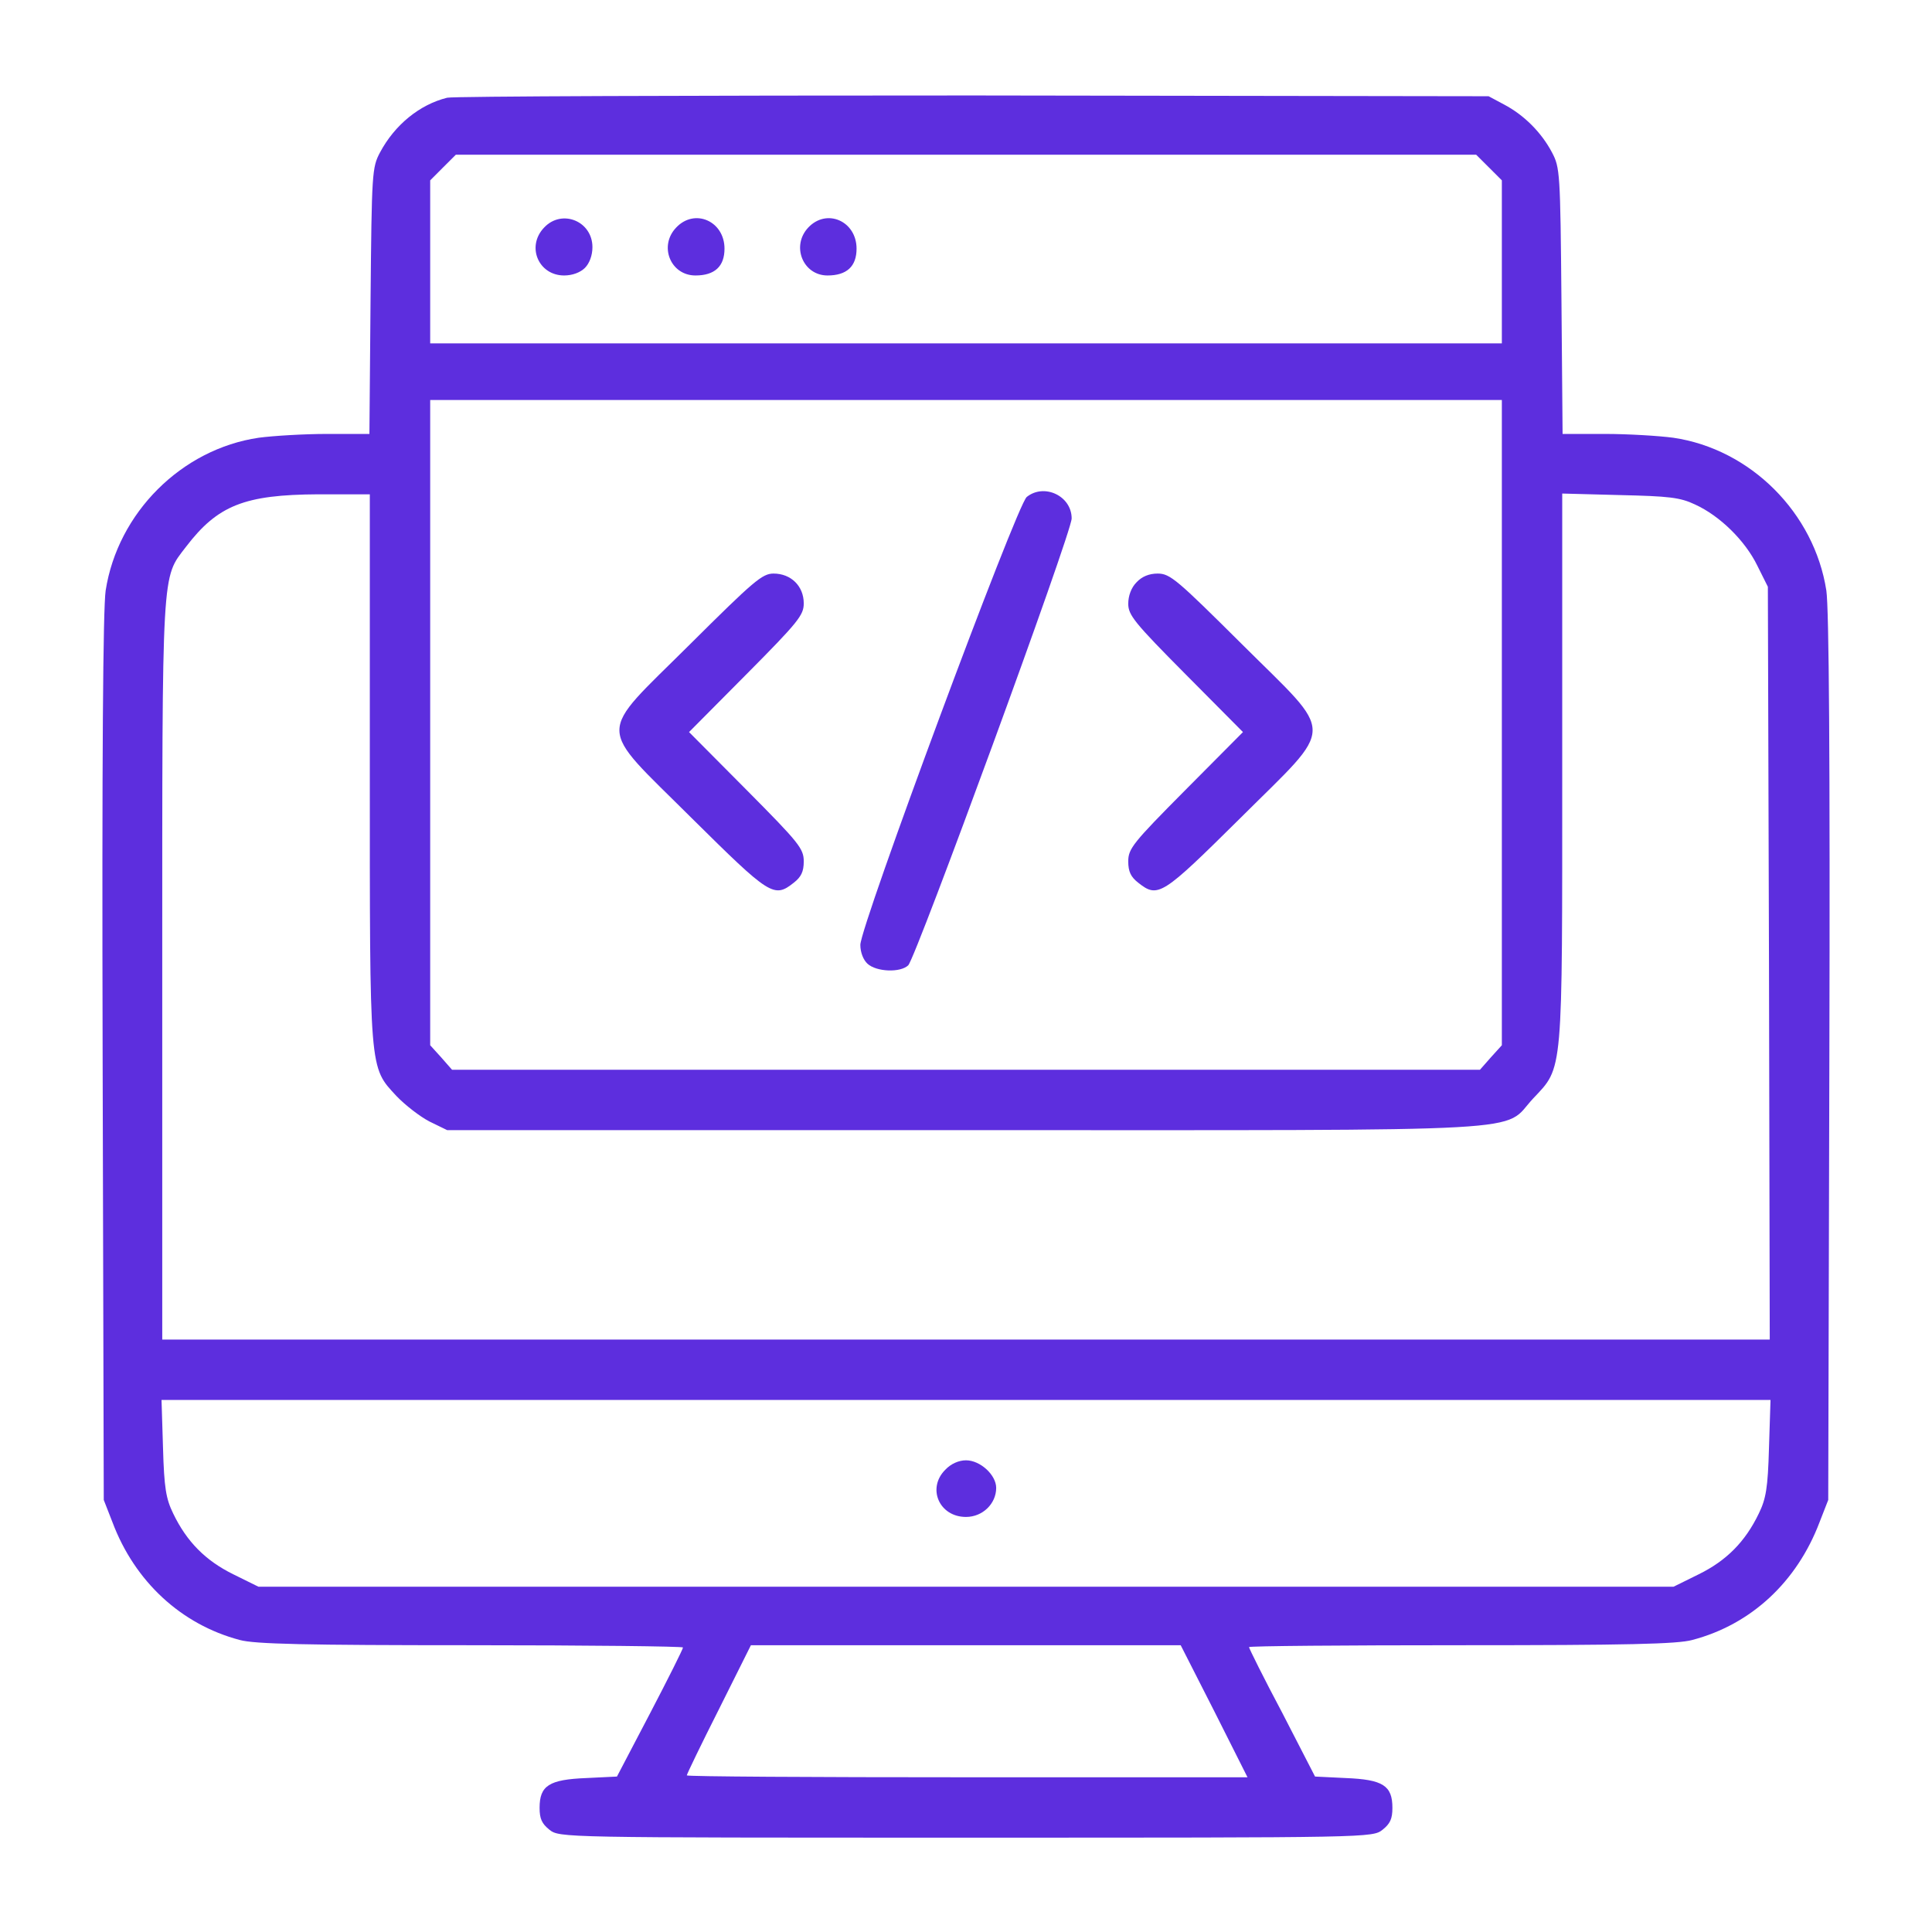
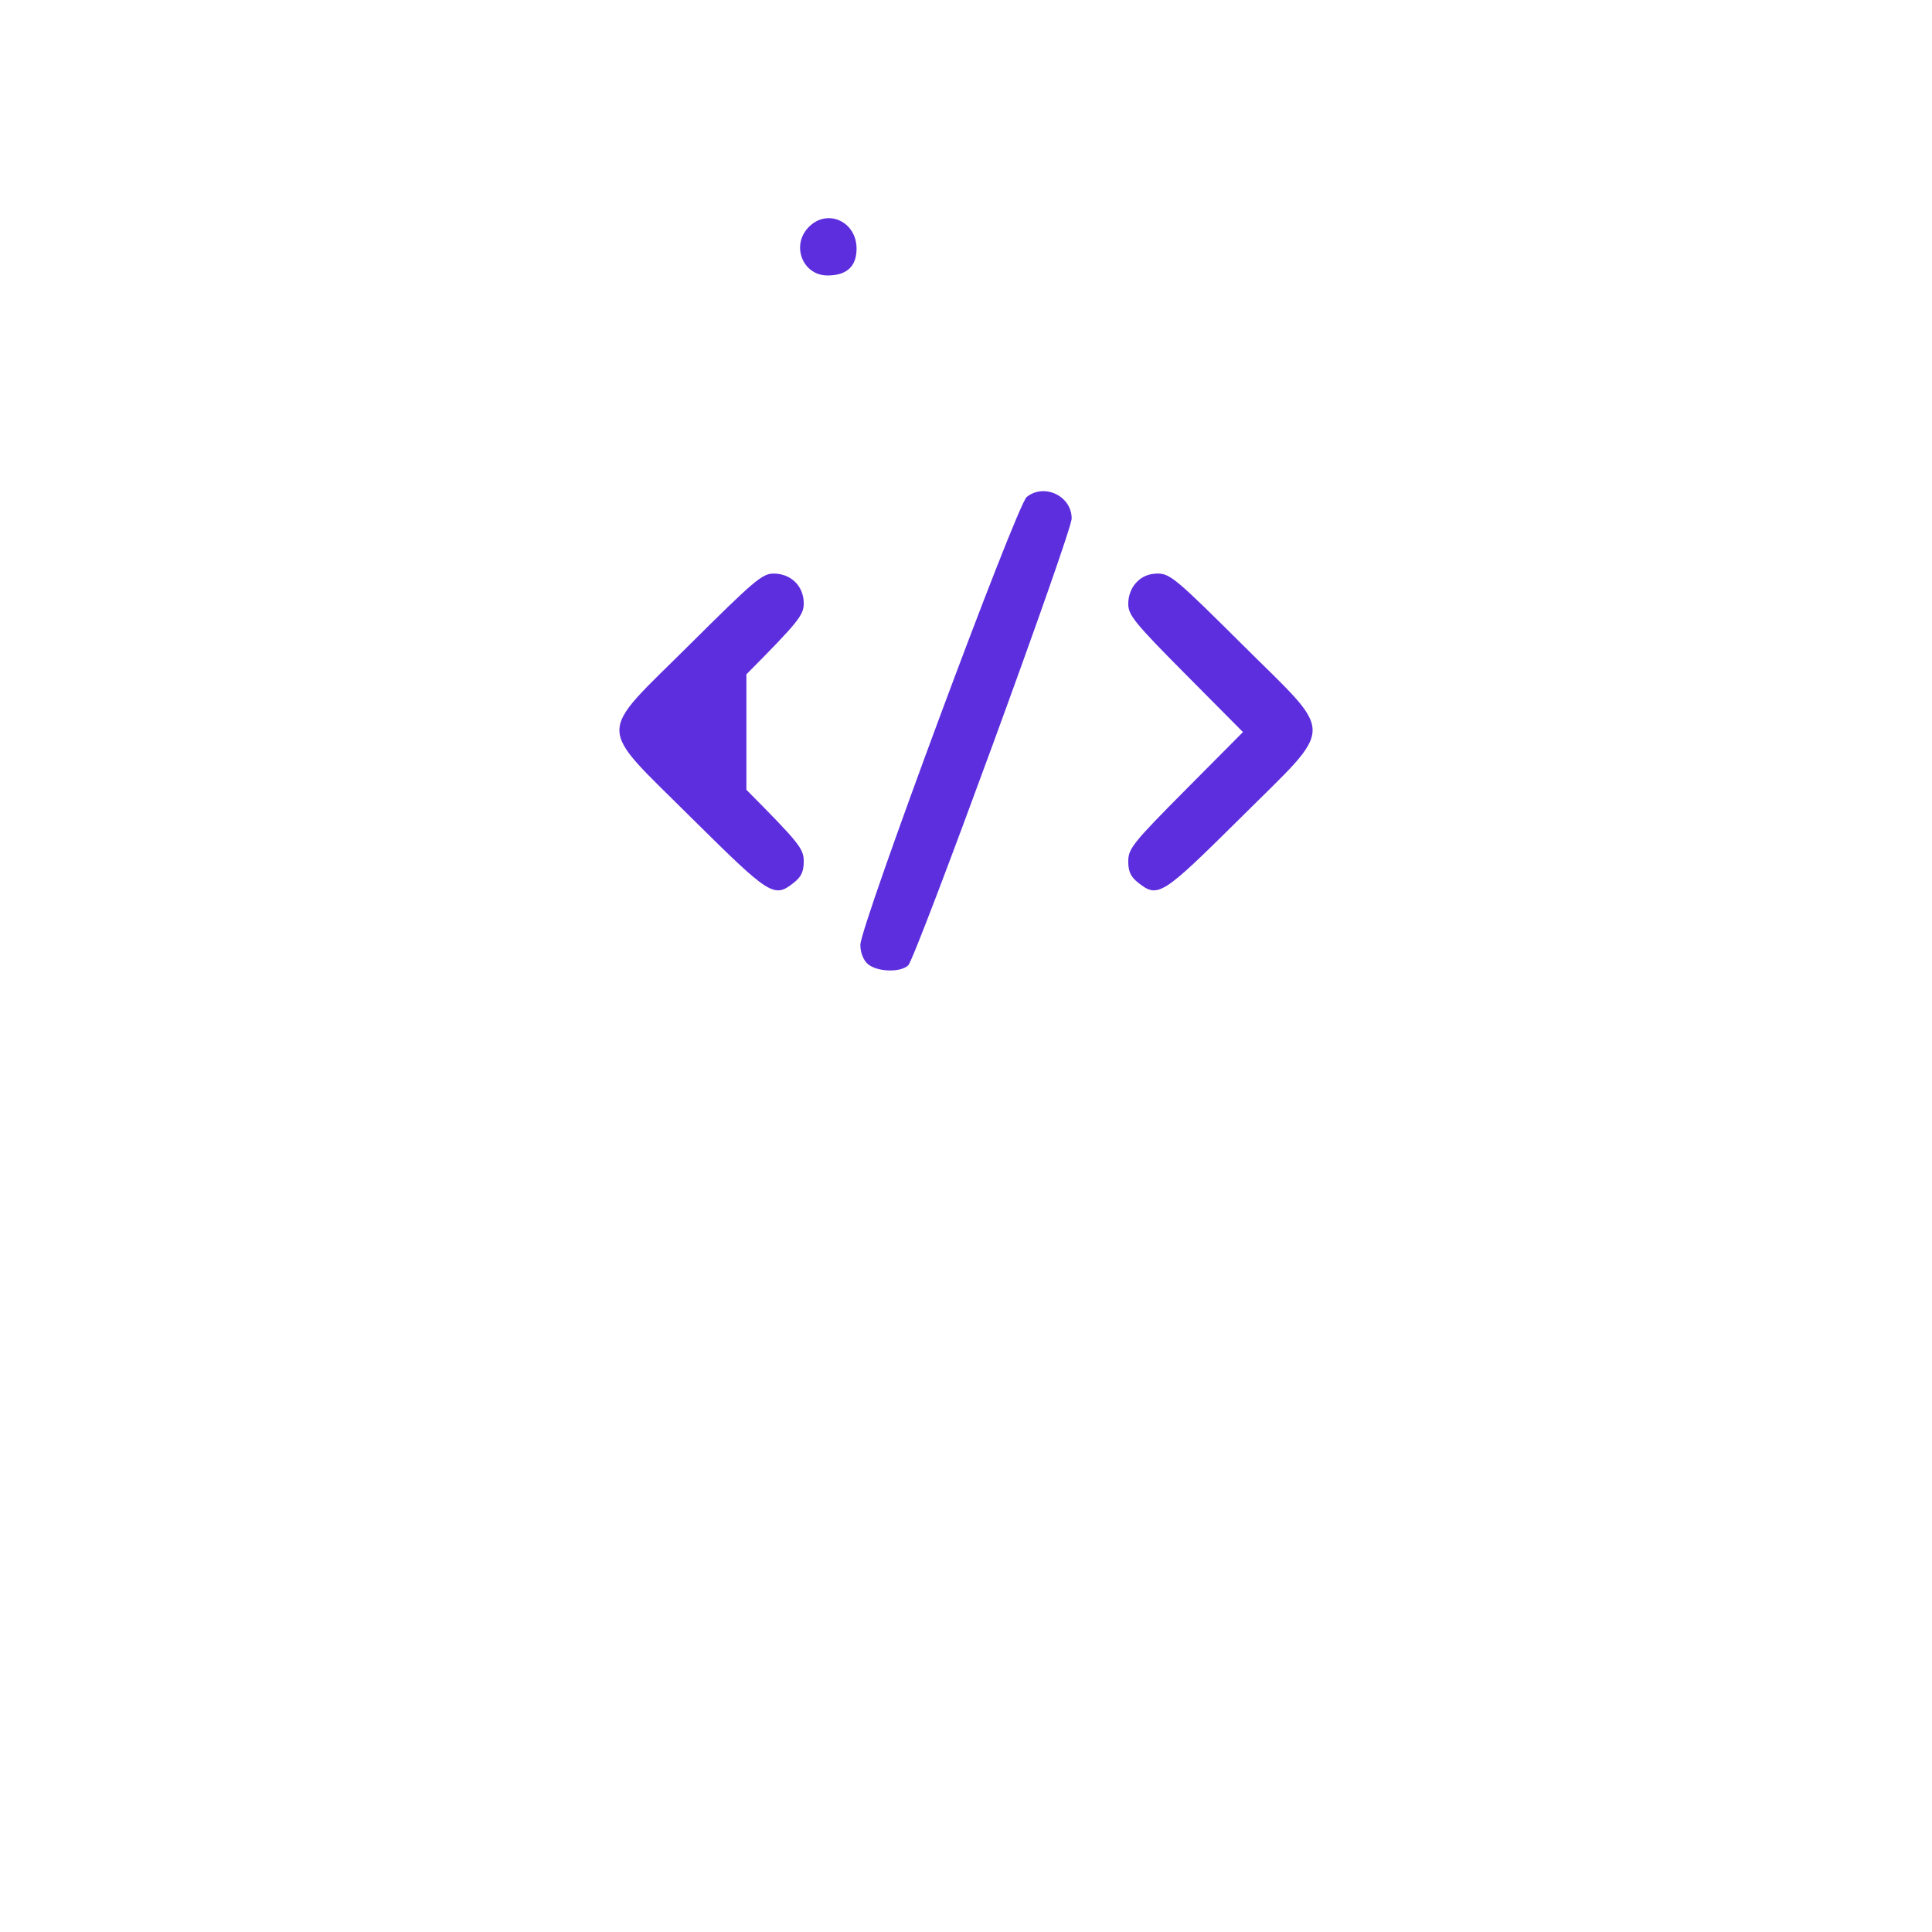
<svg xmlns="http://www.w3.org/2000/svg" width="48" height="48" viewBox="0 0 48 48" fill="none">
-   <path d="M11.11 2.428C10.425 2.597 9.806 3.103 9.441 3.788C9.244 4.162 9.235 4.275 9.206 7.472L9.178 10.781H8.128C7.547 10.781 6.788 10.828 6.431 10.875C4.51 11.156 2.925 12.741 2.625 14.672C2.56 15.122 2.531 18.788 2.55 26.297L2.578 37.266L2.794 37.819C3.347 39.291 4.5 40.359 5.953 40.744C6.319 40.847 7.594 40.875 11.7 40.875C14.597 40.875 16.969 40.903 16.969 40.931C16.969 40.969 16.603 41.7 16.153 42.562L15.328 44.138L14.569 44.175C13.641 44.212 13.406 44.362 13.406 44.916C13.406 45.188 13.463 45.309 13.65 45.459C13.903 45.656 13.922 45.656 24 45.656C34.078 45.656 34.097 45.656 34.35 45.459C34.538 45.309 34.594 45.188 34.594 44.916C34.594 44.362 34.359 44.212 33.431 44.175L32.672 44.138L31.856 42.553C31.397 41.691 31.031 40.95 31.031 40.922C31.031 40.894 33.403 40.875 36.309 40.875C40.406 40.875 41.681 40.847 42.047 40.744C43.51 40.359 44.644 39.3 45.206 37.819L45.422 37.266L45.45 26.297C45.469 18.788 45.441 15.122 45.375 14.672C45.075 12.741 43.491 11.156 41.569 10.875C41.213 10.828 40.453 10.781 39.872 10.781H38.822L38.794 7.472C38.766 4.275 38.756 4.162 38.559 3.788C38.297 3.291 37.866 2.859 37.369 2.597L36.984 2.391L24.188 2.372C17.147 2.372 11.269 2.391 11.11 2.428ZM36.994 4.162L37.313 4.481V6.506V8.531H24H10.688V6.506V4.481L11.006 4.162L11.325 3.844H24H36.675L36.994 4.162ZM37.313 17.953V25.969L37.041 26.269L36.769 26.578H24H11.231L10.96 26.269L10.688 25.969V17.953V9.938H24H37.313V17.953ZM9.188 19.059C9.188 26.691 9.169 26.494 9.853 27.234C10.069 27.459 10.434 27.741 10.669 27.863L11.11 28.078H23.953C38.531 28.078 37.294 28.144 38.091 27.291C38.841 26.494 38.813 26.766 38.813 19.05V12.262L40.247 12.3C41.456 12.328 41.738 12.356 42.113 12.534C42.731 12.816 43.359 13.434 43.66 14.053L43.922 14.578L43.95 23.925L43.969 33.281H24H4.031V24.113C4.031 13.997 4.013 14.381 4.622 13.584C5.41 12.553 6.075 12.291 7.903 12.281H9.188V19.059ZM43.95 35.972C43.922 36.975 43.875 37.237 43.697 37.603C43.359 38.306 42.891 38.775 42.206 39.112L41.578 39.422H24H6.422L5.794 39.112C5.11 38.775 4.641 38.306 4.303 37.603C4.125 37.237 4.078 36.975 4.05 35.972L4.013 34.781H24H43.988L43.95 35.972ZM30.169 42.516L30.994 44.156H24.028C20.194 44.156 17.063 44.138 17.063 44.109C17.063 44.081 17.419 43.341 17.86 42.469L18.656 40.875H24H29.334L30.169 42.516Z" fill="#5D2EDE" />
-   <path d="M13.519 5.653C13.069 6.122 13.379 6.844 14.016 6.844C14.222 6.844 14.419 6.769 14.532 6.656C14.644 6.544 14.719 6.347 14.719 6.141C14.719 5.494 13.96 5.184 13.519 5.653Z" fill="#5D2EDE" />
-   <path d="M16.8 5.653C16.36 6.112 16.66 6.844 17.278 6.844C17.756 6.844 18 6.619 18 6.178C18 5.494 17.26 5.166 16.8 5.653Z" fill="#5D2EDE" />
  <path d="M20.081 5.653C19.65 6.112 19.95 6.844 20.559 6.844C21.037 6.844 21.281 6.619 21.281 6.178C21.281 5.494 20.541 5.166 20.081 5.653Z" fill="#5D2EDE" />
  <path d="M25.509 12.347C25.256 12.553 21.375 23.006 21.375 23.475C21.375 23.663 21.45 23.85 21.553 23.944C21.778 24.15 22.378 24.169 22.566 23.981C22.762 23.775 26.625 13.238 26.625 12.881C26.625 12.319 25.941 12 25.509 12.347Z" fill="#5D2EDE" />
-   <path d="M17.138 16.012C14.803 18.337 14.794 17.944 17.184 20.325C19.134 22.256 19.228 22.322 19.725 21.928C19.903 21.788 19.969 21.656 19.969 21.403C19.969 21.084 19.856 20.944 18.544 19.622L17.119 18.188L18.544 16.753C19.838 15.45 19.969 15.281 19.969 14.991C19.969 14.559 19.65 14.25 19.219 14.25C18.938 14.25 18.731 14.428 17.138 16.012Z" fill="#5D2EDE" />
+   <path d="M17.138 16.012C14.803 18.337 14.794 17.944 17.184 20.325C19.134 22.256 19.228 22.322 19.725 21.928C19.903 21.788 19.969 21.656 19.969 21.403C19.969 21.084 19.856 20.944 18.544 19.622L18.544 16.753C19.838 15.45 19.969 15.281 19.969 14.991C19.969 14.559 19.65 14.25 19.219 14.25C18.938 14.25 18.731 14.428 17.138 16.012Z" fill="#5D2EDE" />
  <path d="M28.238 14.466C28.106 14.597 28.031 14.803 28.031 15C28.031 15.281 28.181 15.469 29.456 16.753L30.881 18.188L29.456 19.622C28.144 20.944 28.031 21.084 28.031 21.403C28.031 21.656 28.097 21.788 28.275 21.928C28.772 22.322 28.866 22.256 30.816 20.325C33.206 17.944 33.197 18.337 30.863 16.012C29.241 14.4 29.072 14.25 28.762 14.25C28.547 14.25 28.369 14.325 28.238 14.466Z" fill="#5D2EDE" />
-   <path d="M23.485 36.516C23.025 36.975 23.335 37.688 24 37.688C24.413 37.688 24.75 37.359 24.75 36.966C24.75 36.647 24.357 36.281 24 36.281C23.822 36.281 23.625 36.366 23.485 36.516Z" fill="#5D2EDE" />
</svg>